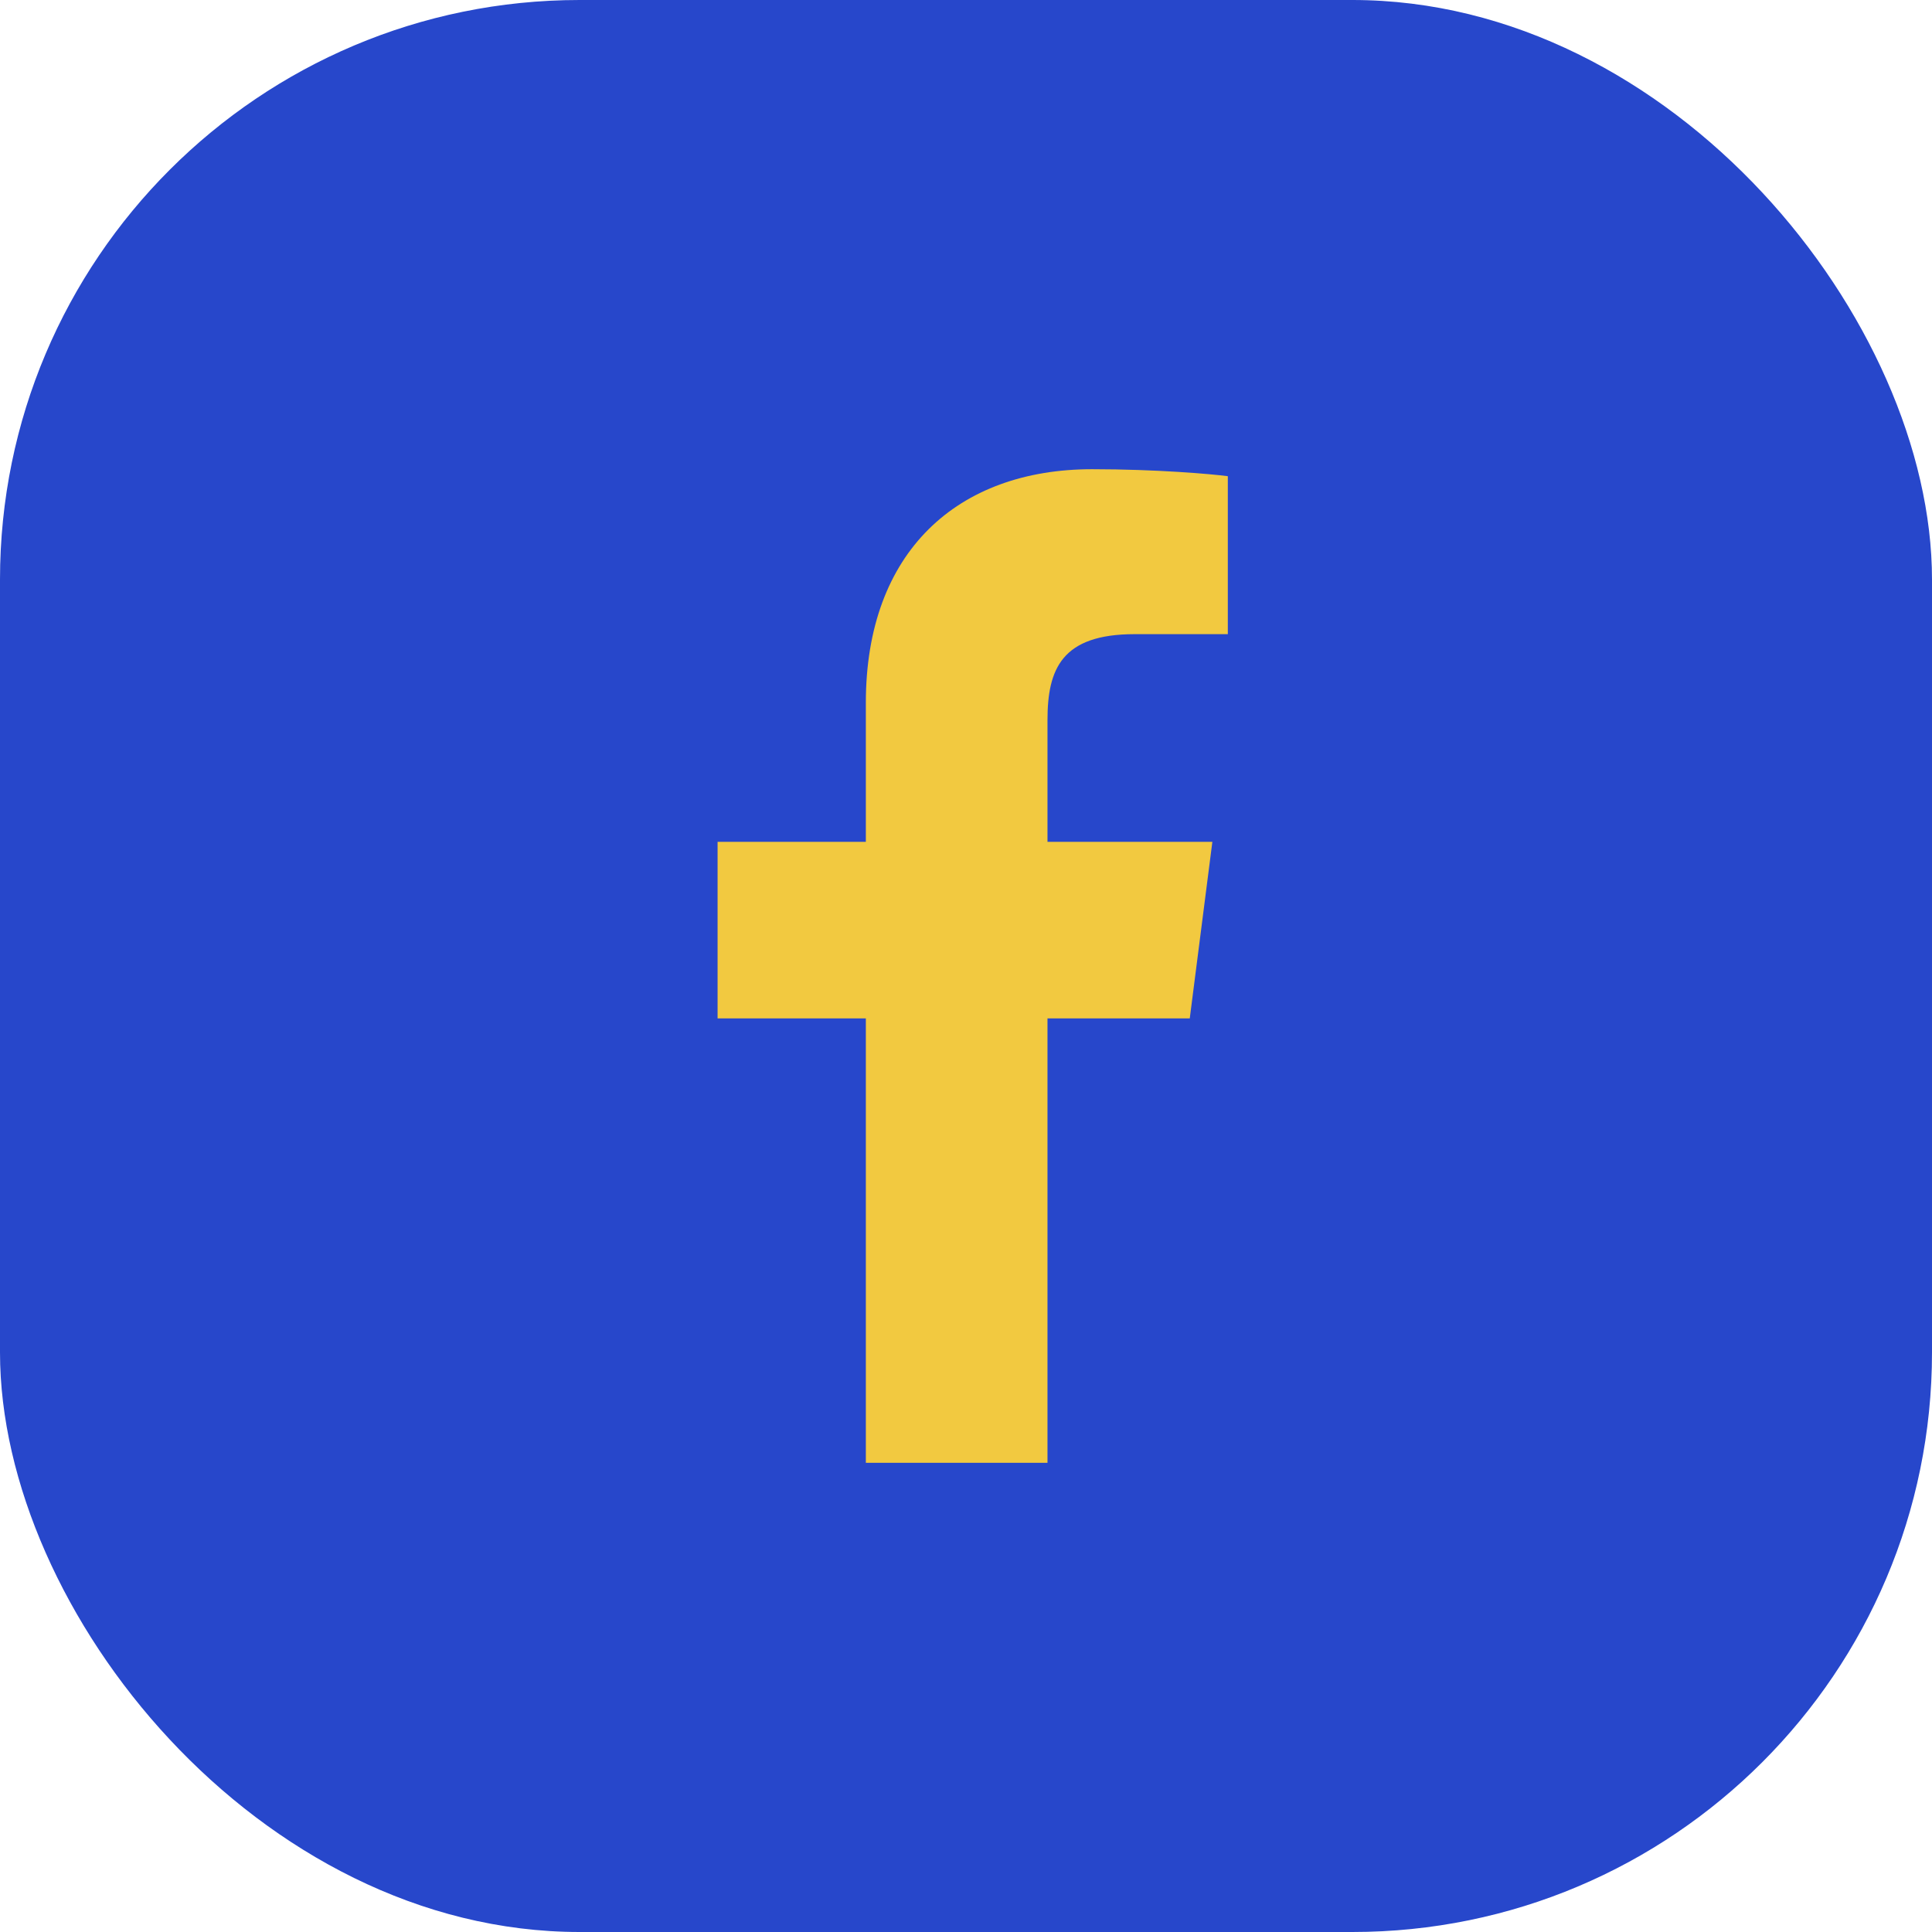
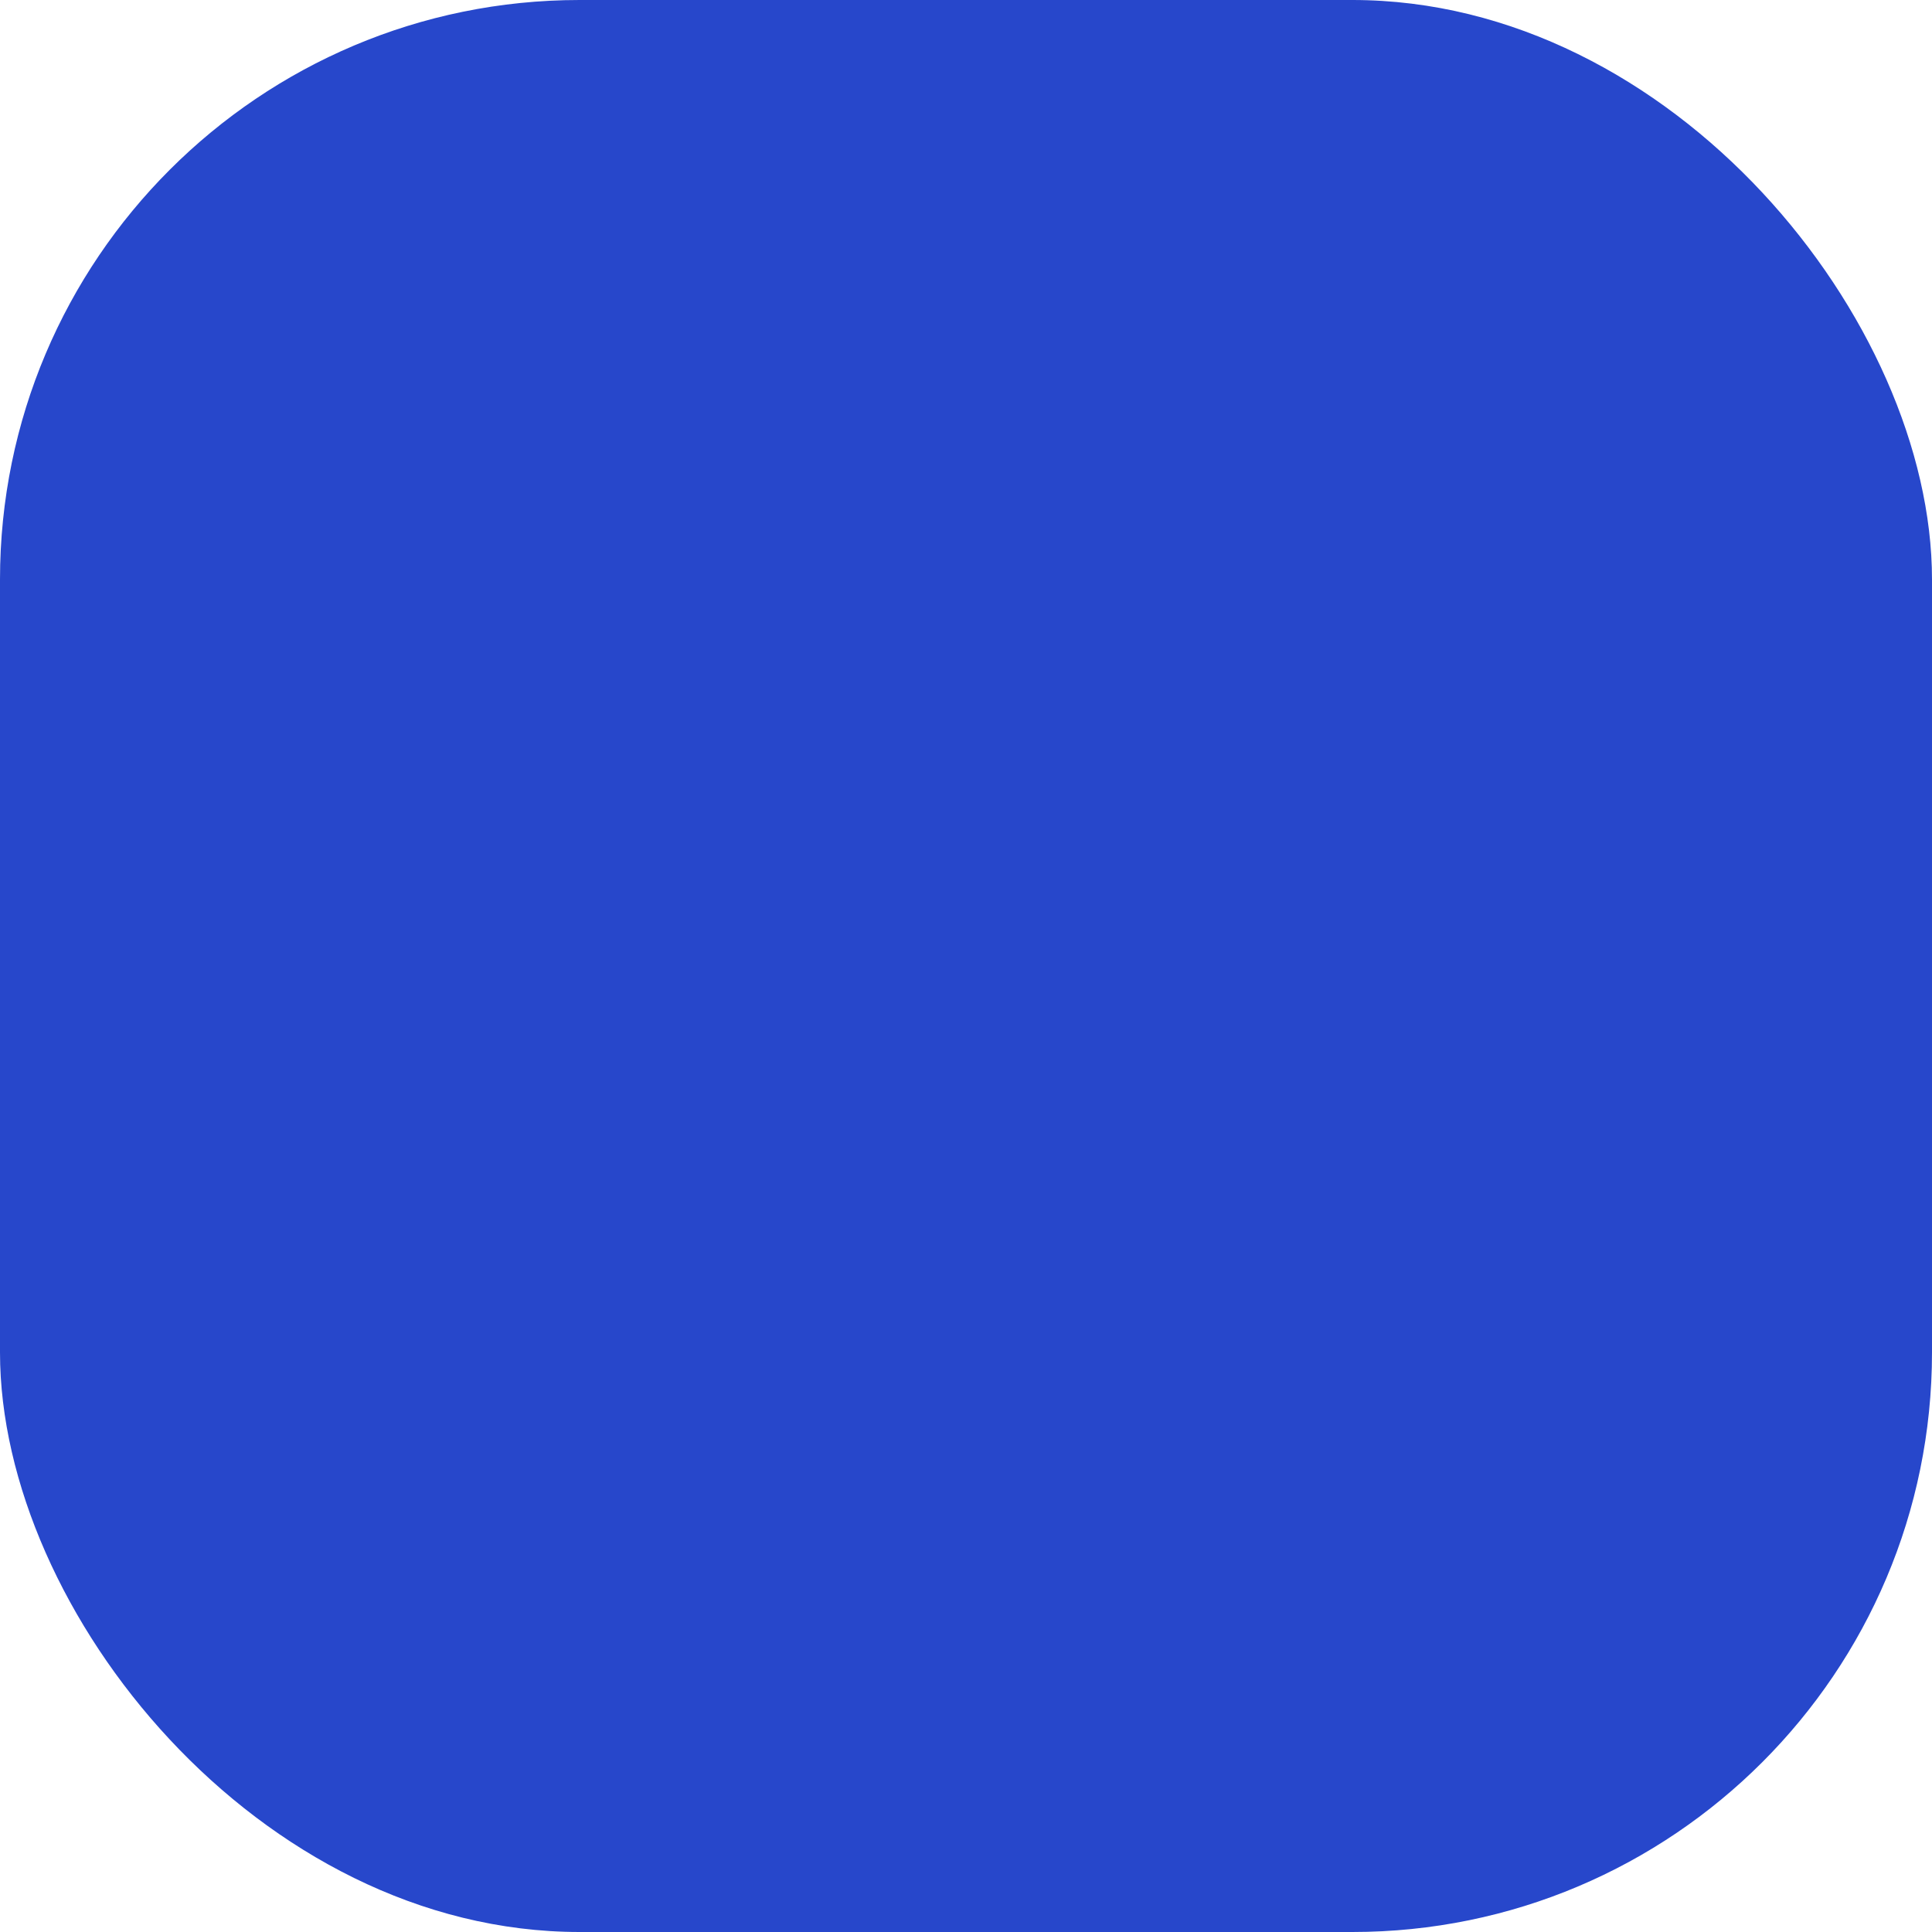
<svg xmlns="http://www.w3.org/2000/svg" width="50" height="50" fill="none">
  <rect rx="15" ry="15" transform="matrix(1, 0, 0, 1, 0, 0)" width="50" height="50" style="fill: rgb(39, 71, 203); fill-opacity: 1;" class="fills" />
  <g style="fill: rgb(0, 0, 0);">
-     <path d="M22.408,37.857L22.408,26.356L18.571,26.356L18.571,21.786L22.408,21.786L22.408,18.185C22.408,14.272,24.789,12.143,28.265,12.143C29.930,12.143,31.361,12.268,31.776,12.324L31.776,16.412L29.365,16.412C27.475,16.412,27.109,17.316,27.109,18.637L27.109,21.786L31.376,21.786L30.791,26.356L27.109,26.356L27.109,37.857" style="fill: rgb(242, 201, 64); fill-opacity: 1;" class="fills" />
-   </g>
+     </g>
</svg>